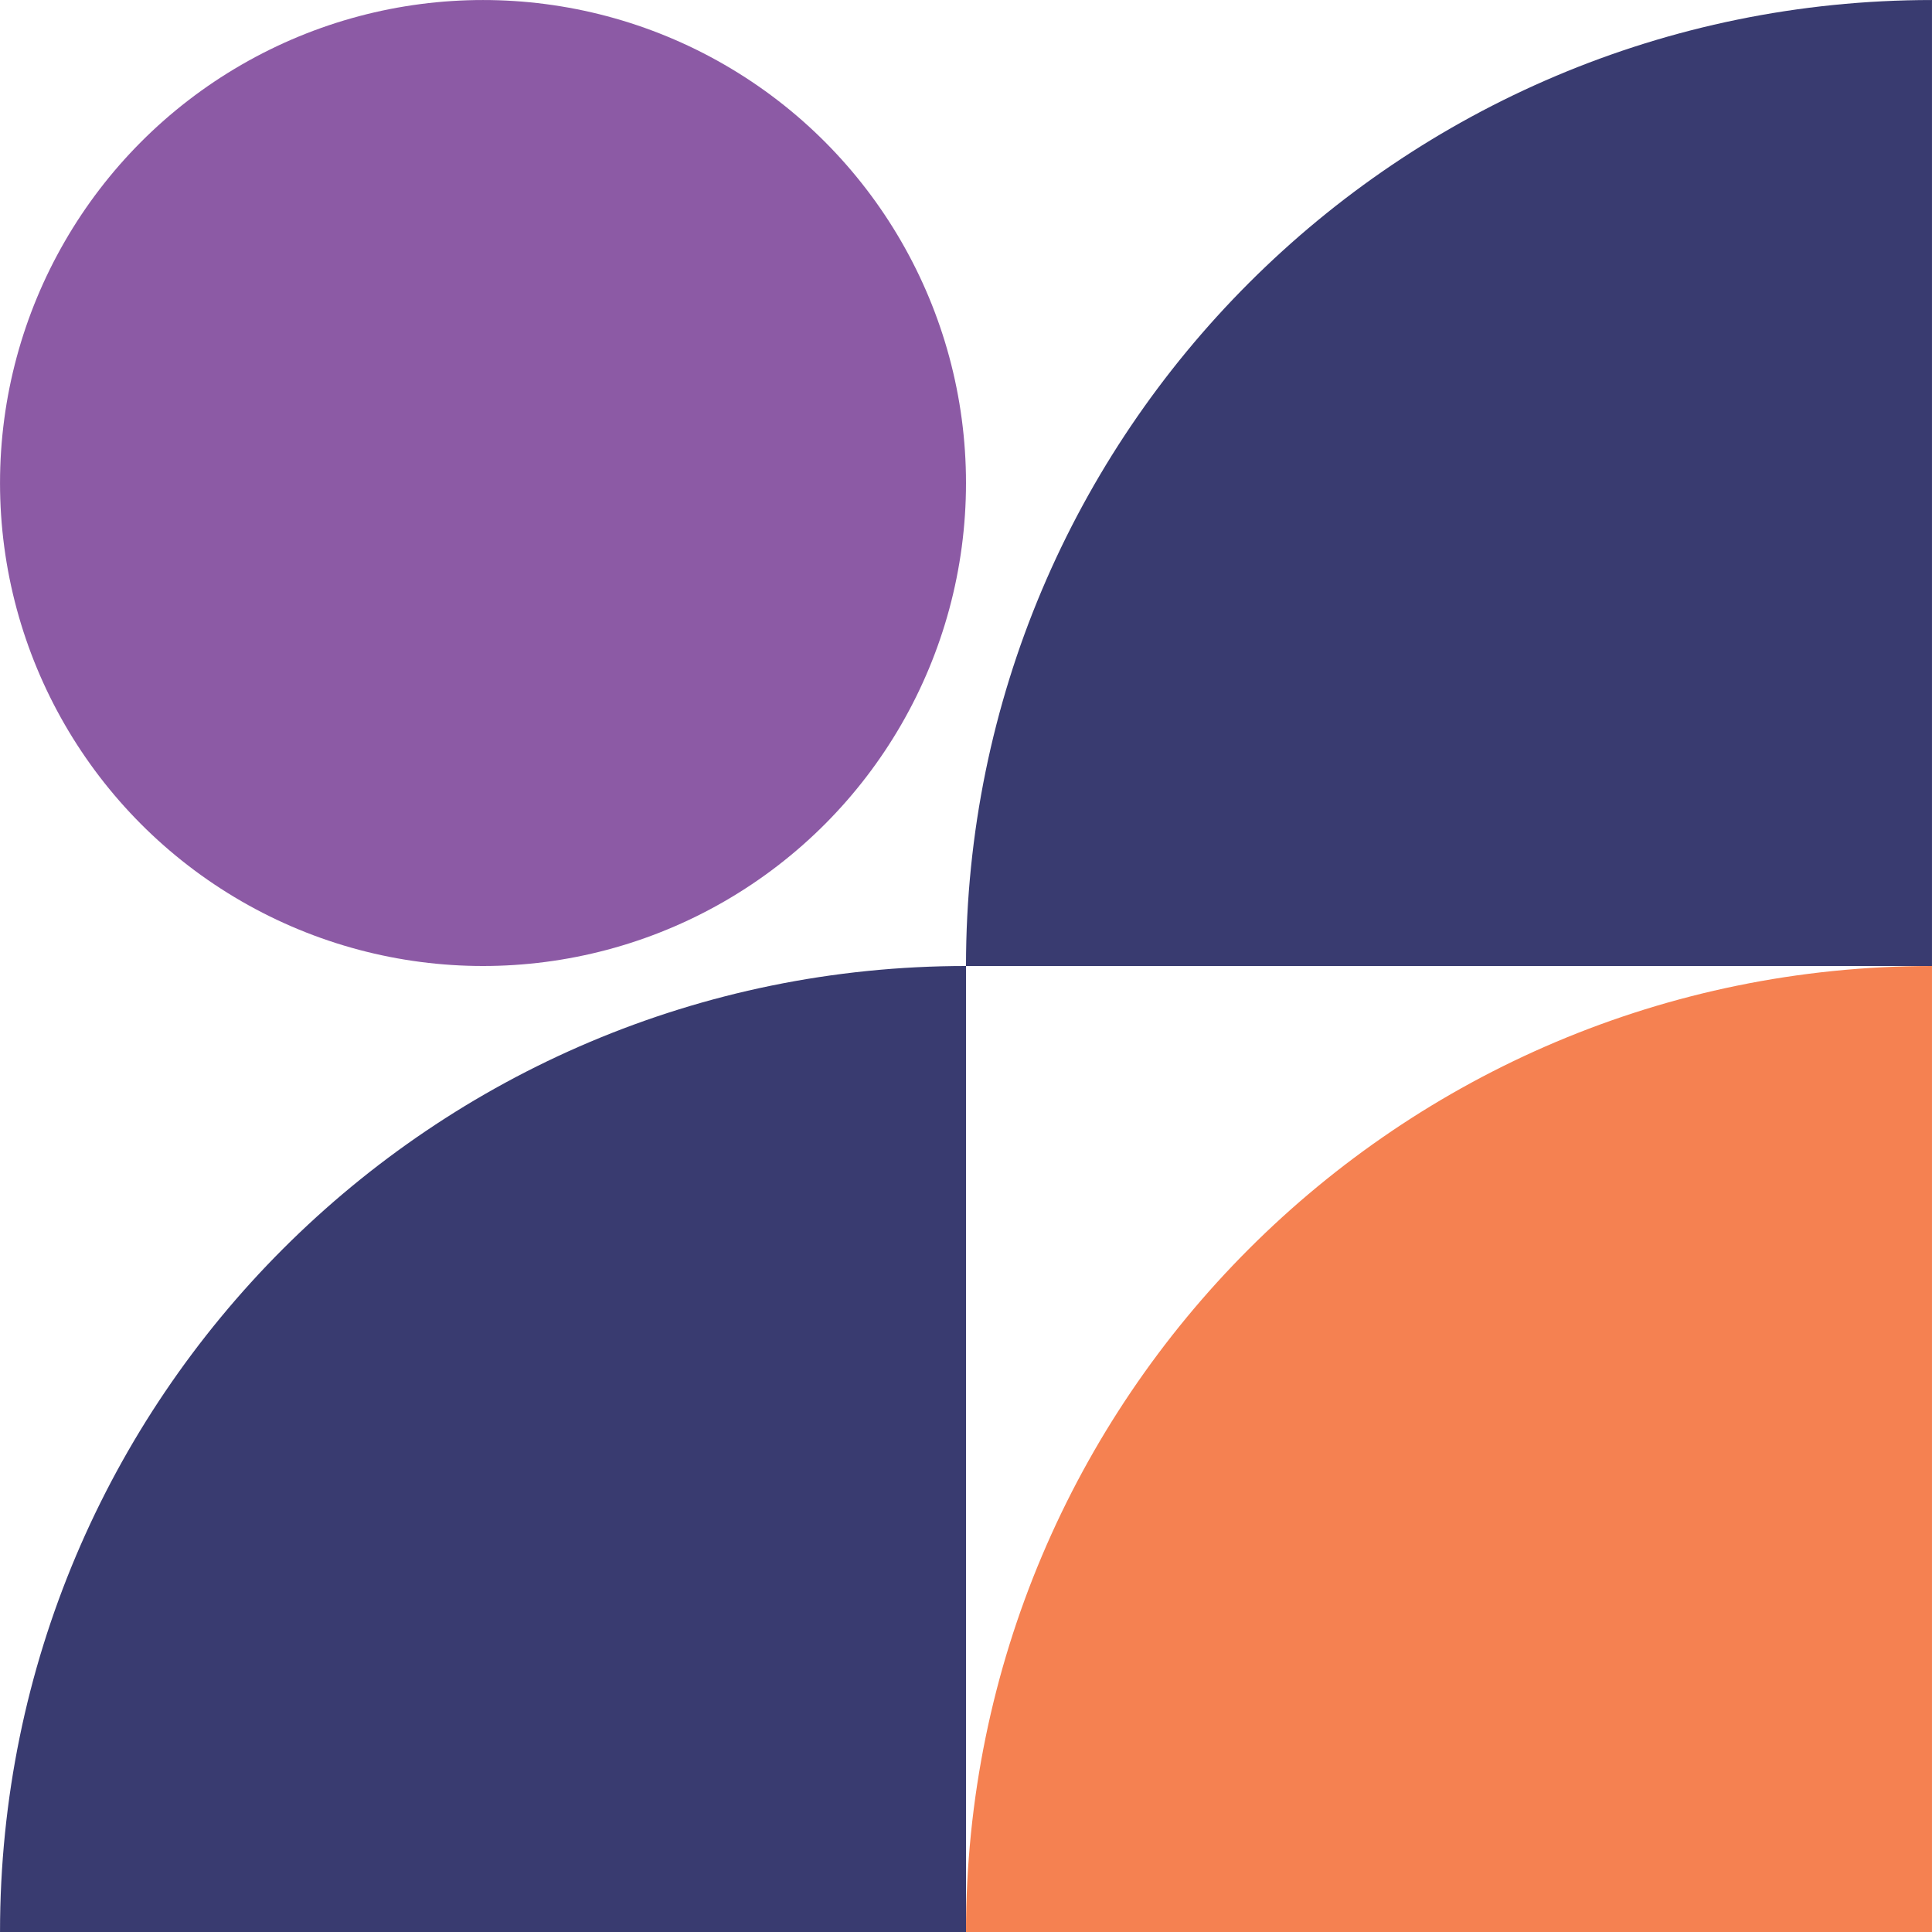
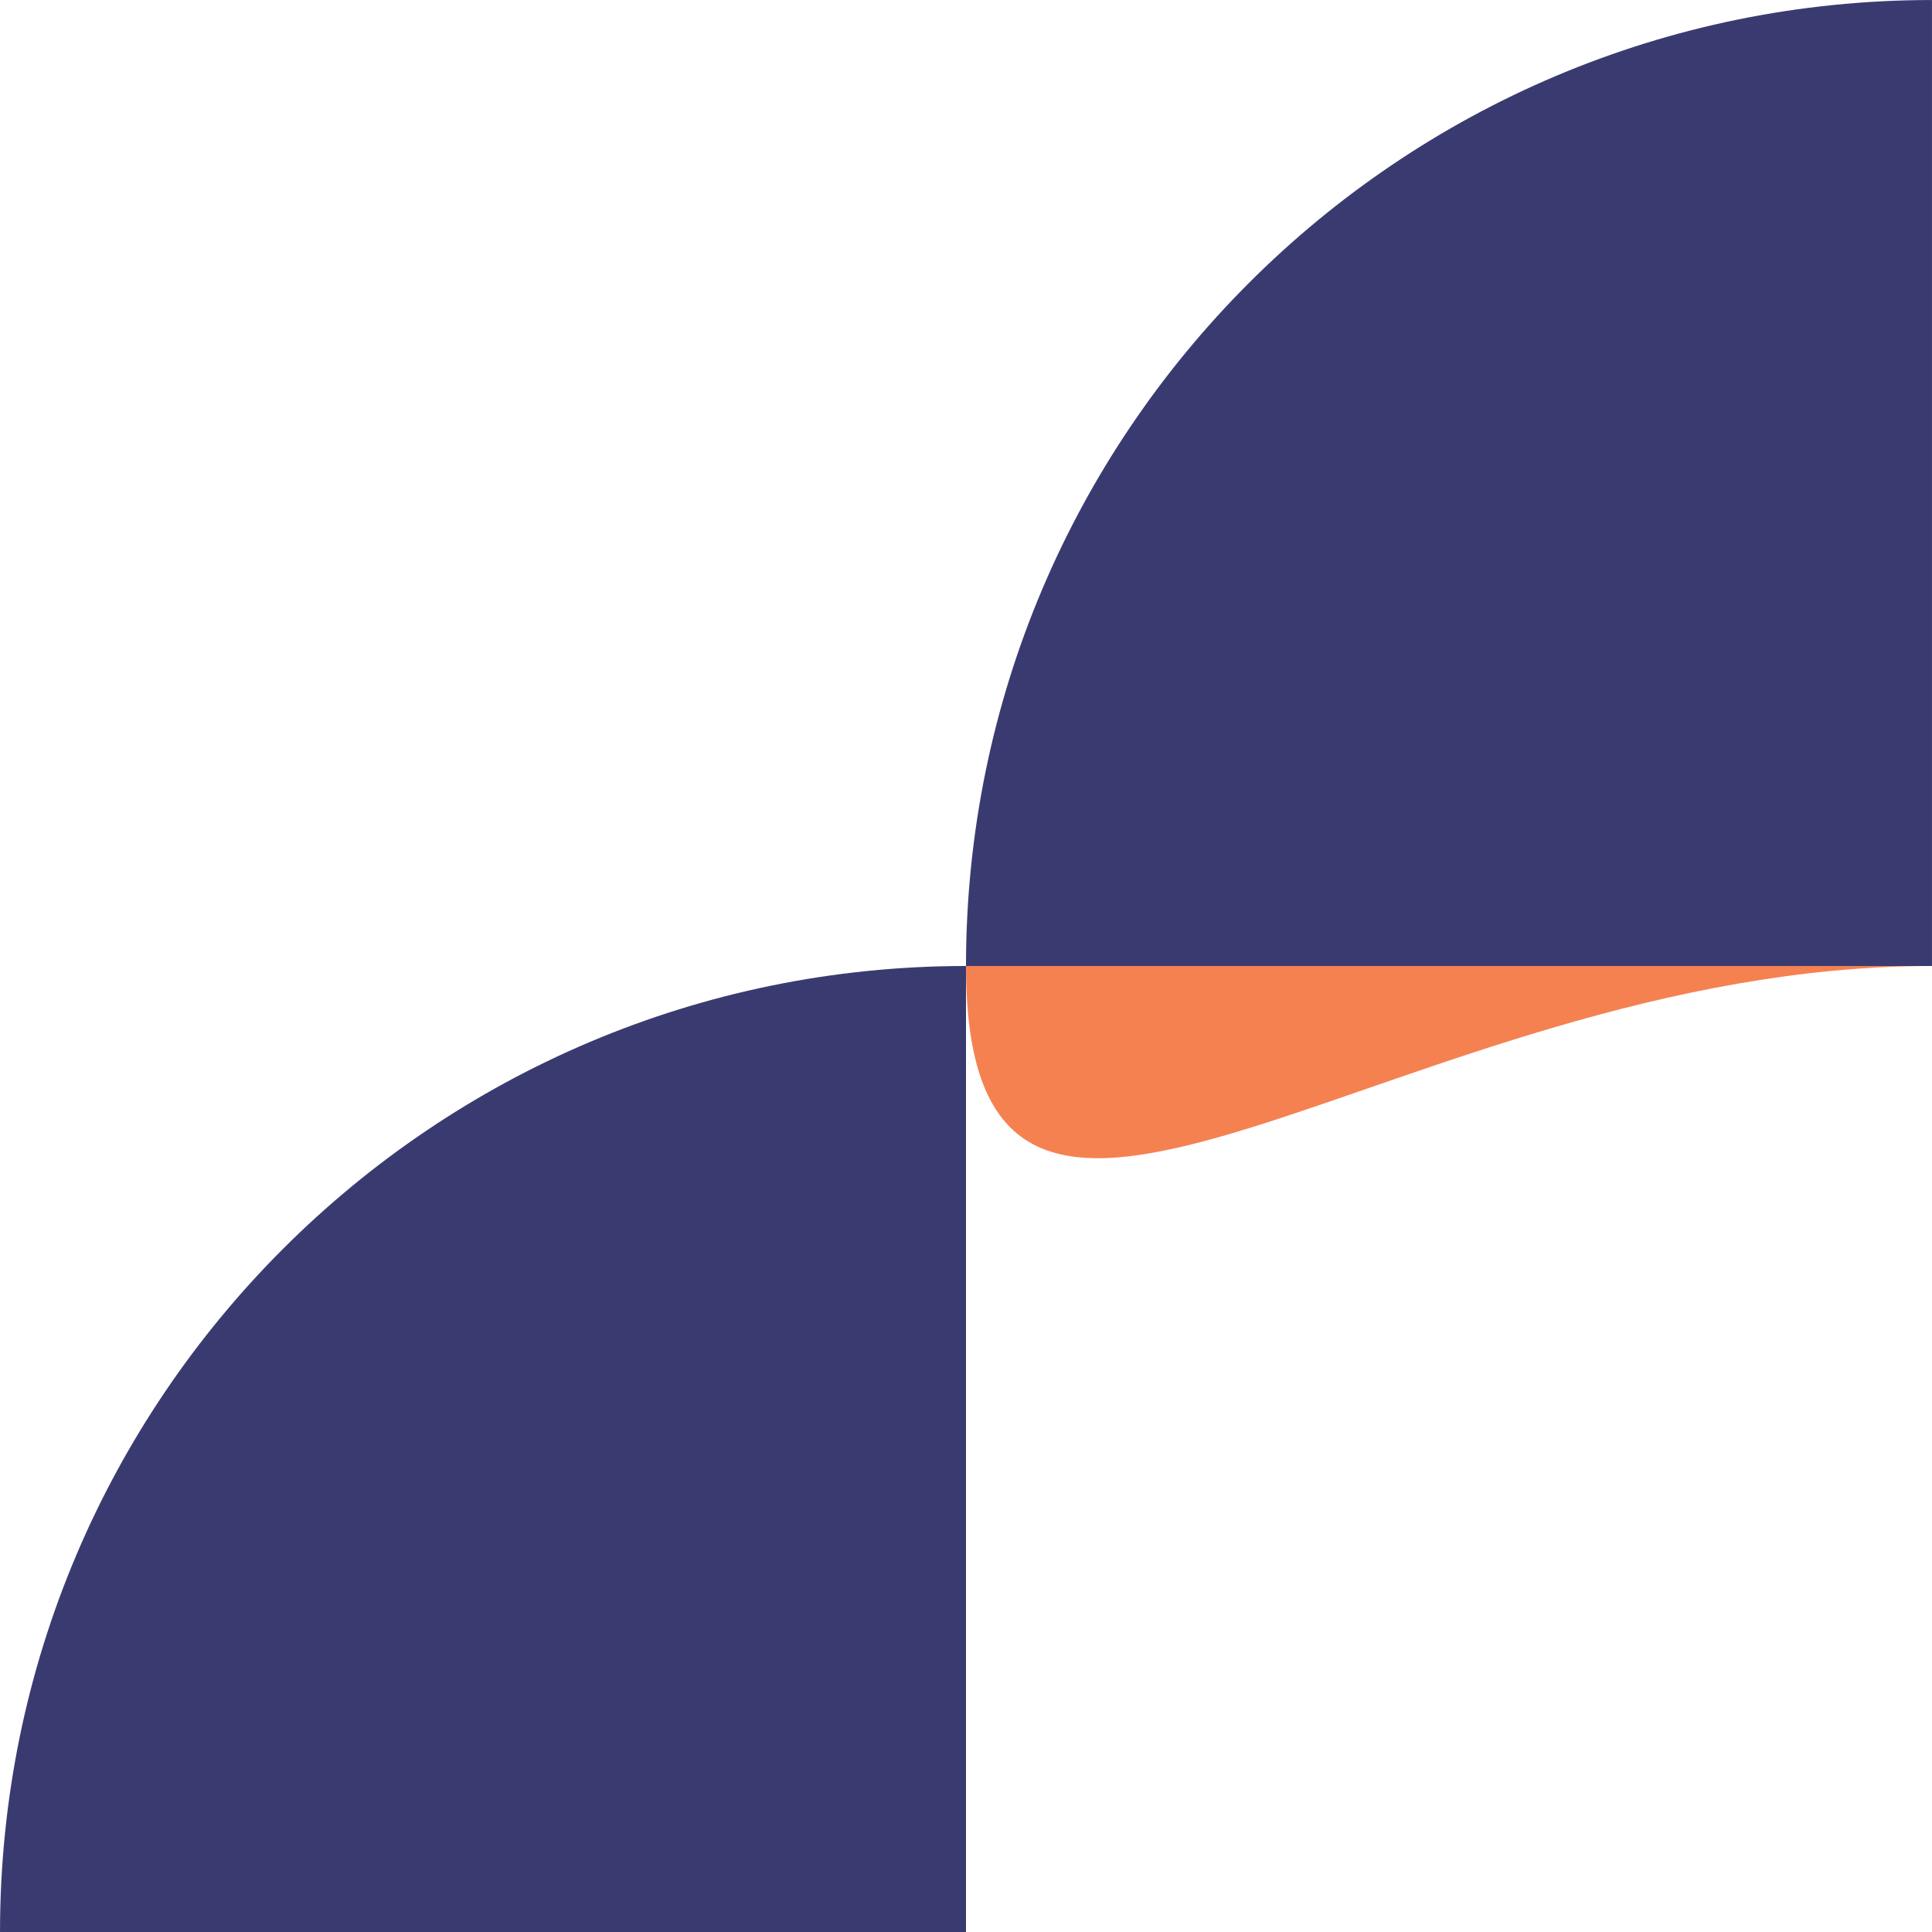
<svg xmlns="http://www.w3.org/2000/svg" data-name="Layer 1" height="1753.0" preserveAspectRatio="xMidYMid meet" version="1.0" viewBox="123.5 123.5 1753.0 1753.0" width="1753.0" zoomAndPan="magnify">
  <g id="change1_1">
-     <circle cx="561.76" cy="561.76" fill="#8c5aa5" r="438.24" />
-   </g>
+     </g>
  <g id="change2_1">
    <path d="M1876.48,123.52V1000H1000C1000,515.93,1392.41,123.52,1876.48,123.52Z" fill="#393b70" />
  </g>
  <g id="change3_1">
-     <path d="M1876.48,1000v876.48H1000C1000,1392.41,1392.41,1000,1876.48,1000Z" fill="#f58151" />
+     <path d="M1876.48,1000H1000C1000,1392.41,1392.41,1000,1876.48,1000Z" fill="#f58151" />
  </g>
  <g id="change2_2">
    <path d="M1000,1000v876.48H123.52C123.52,1392.41,515.93,1000,1000,1000Z" fill="#393b70" />
  </g>
</svg>